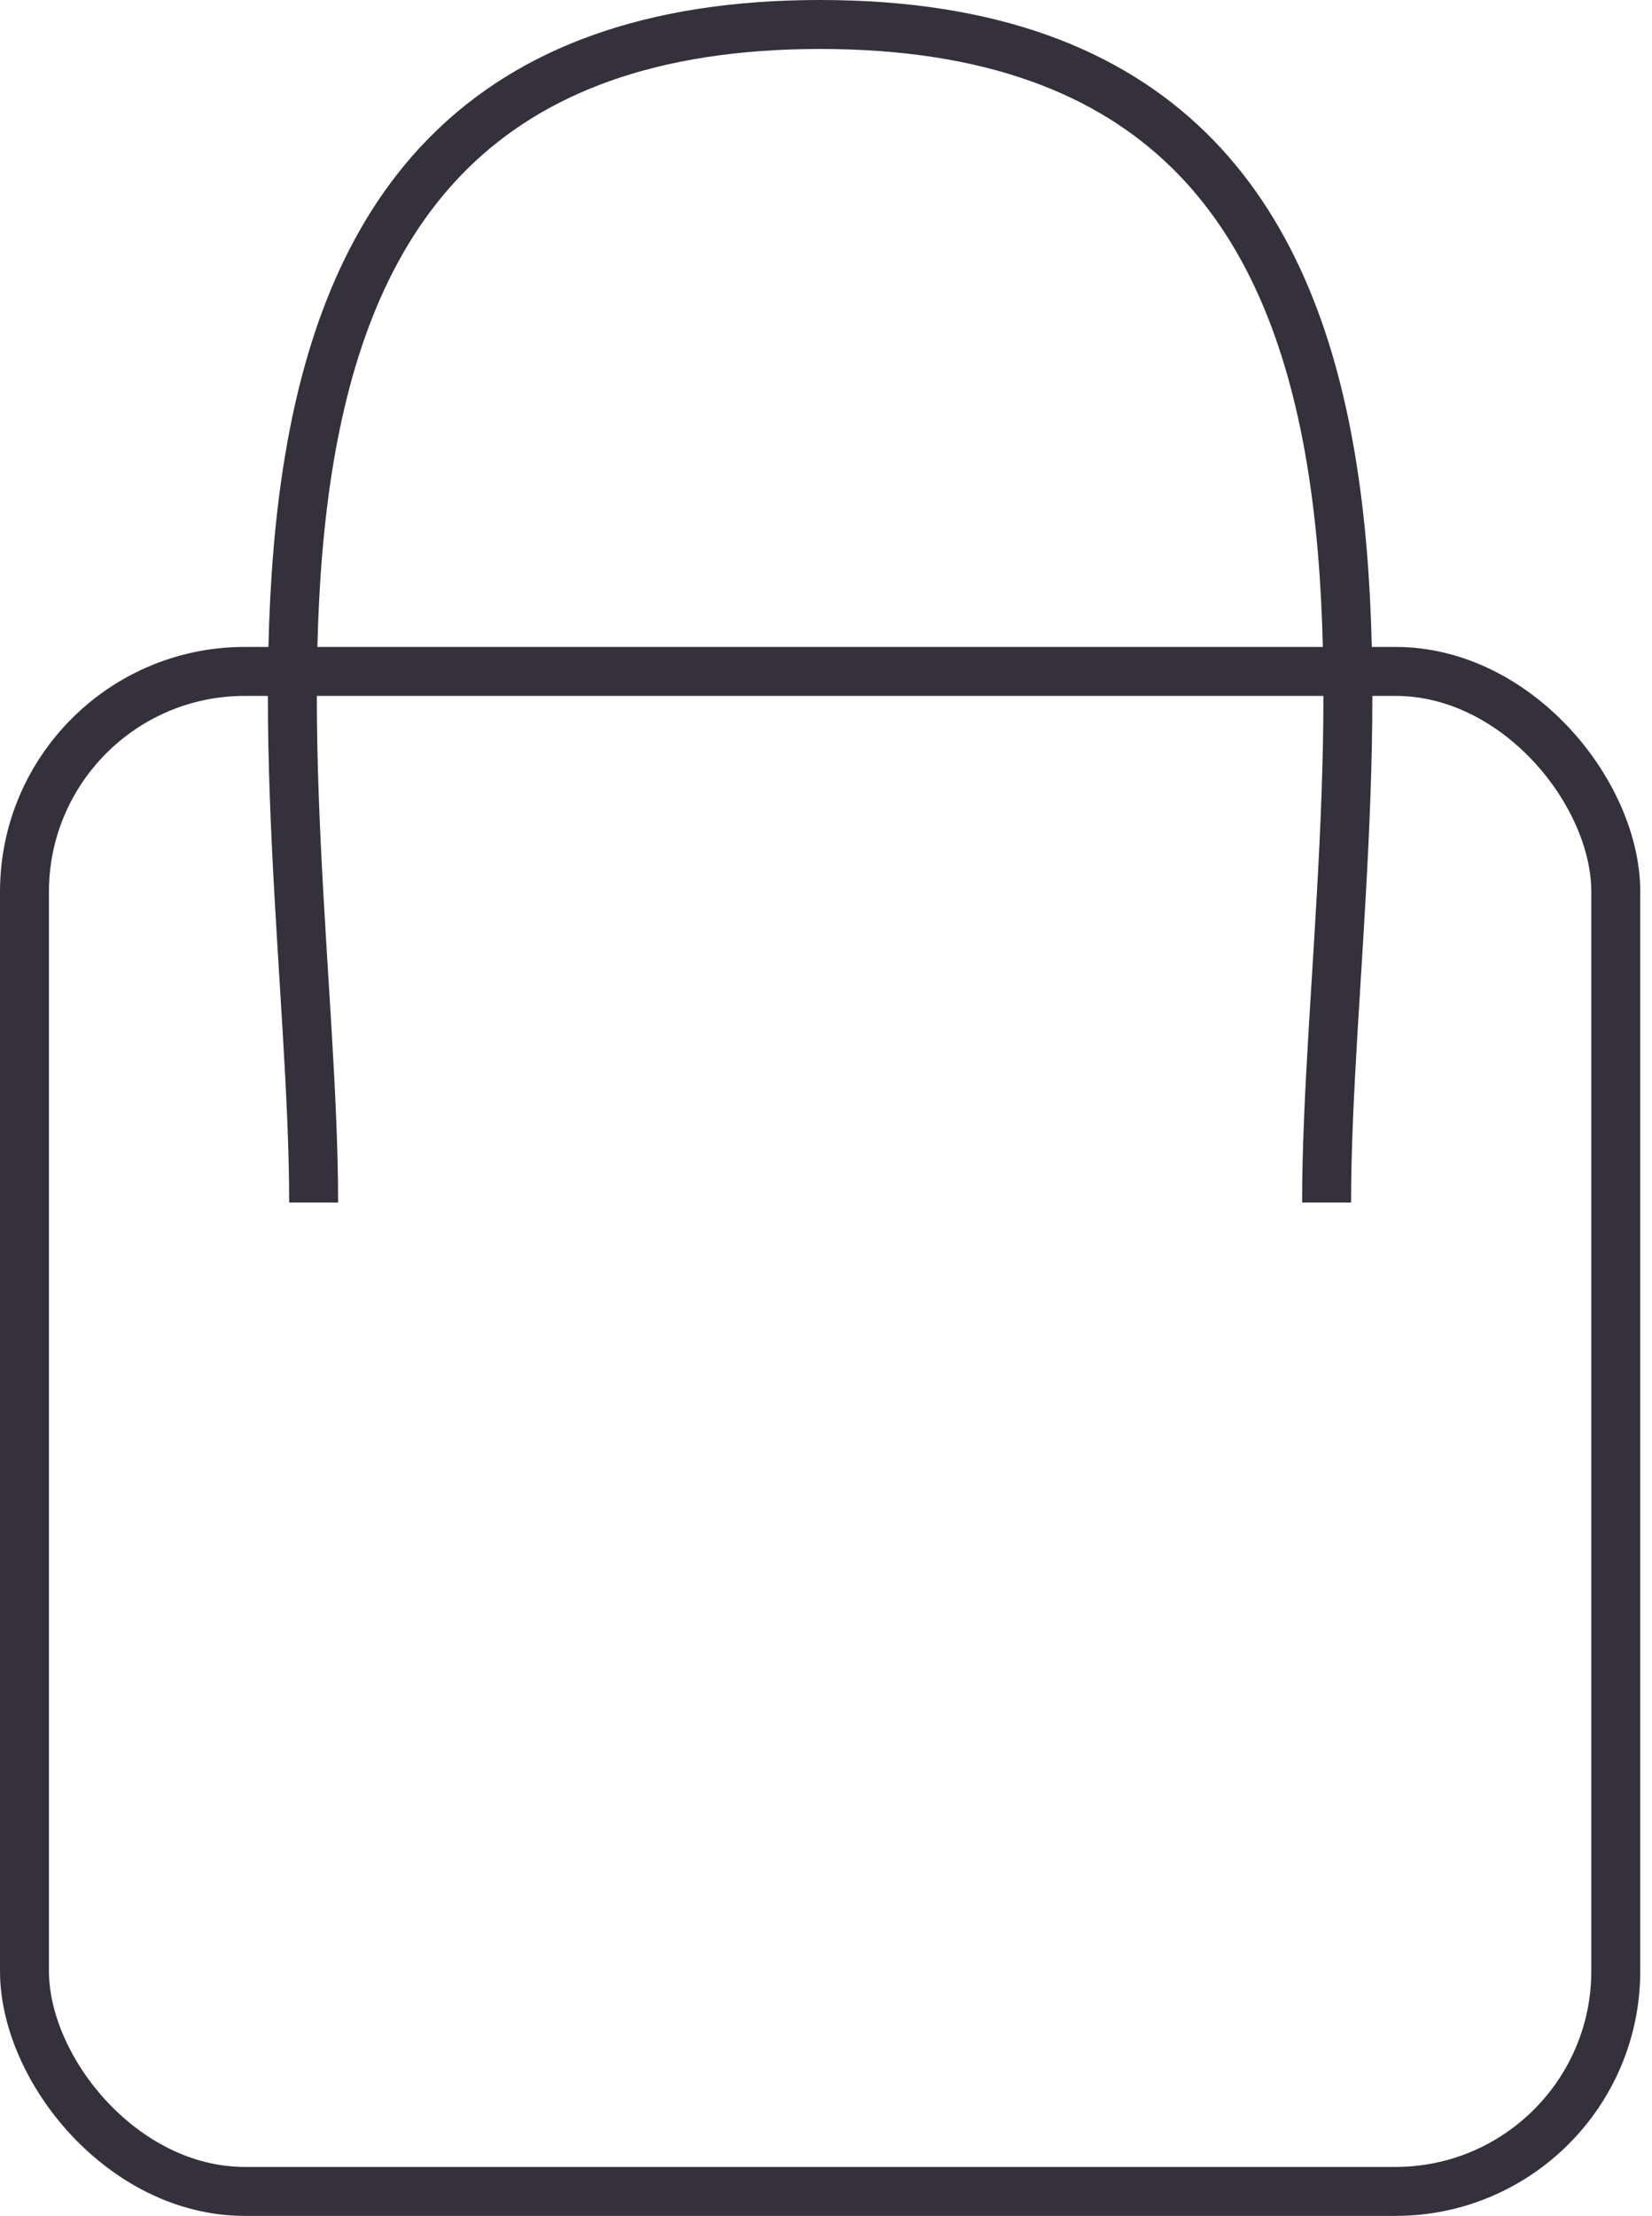
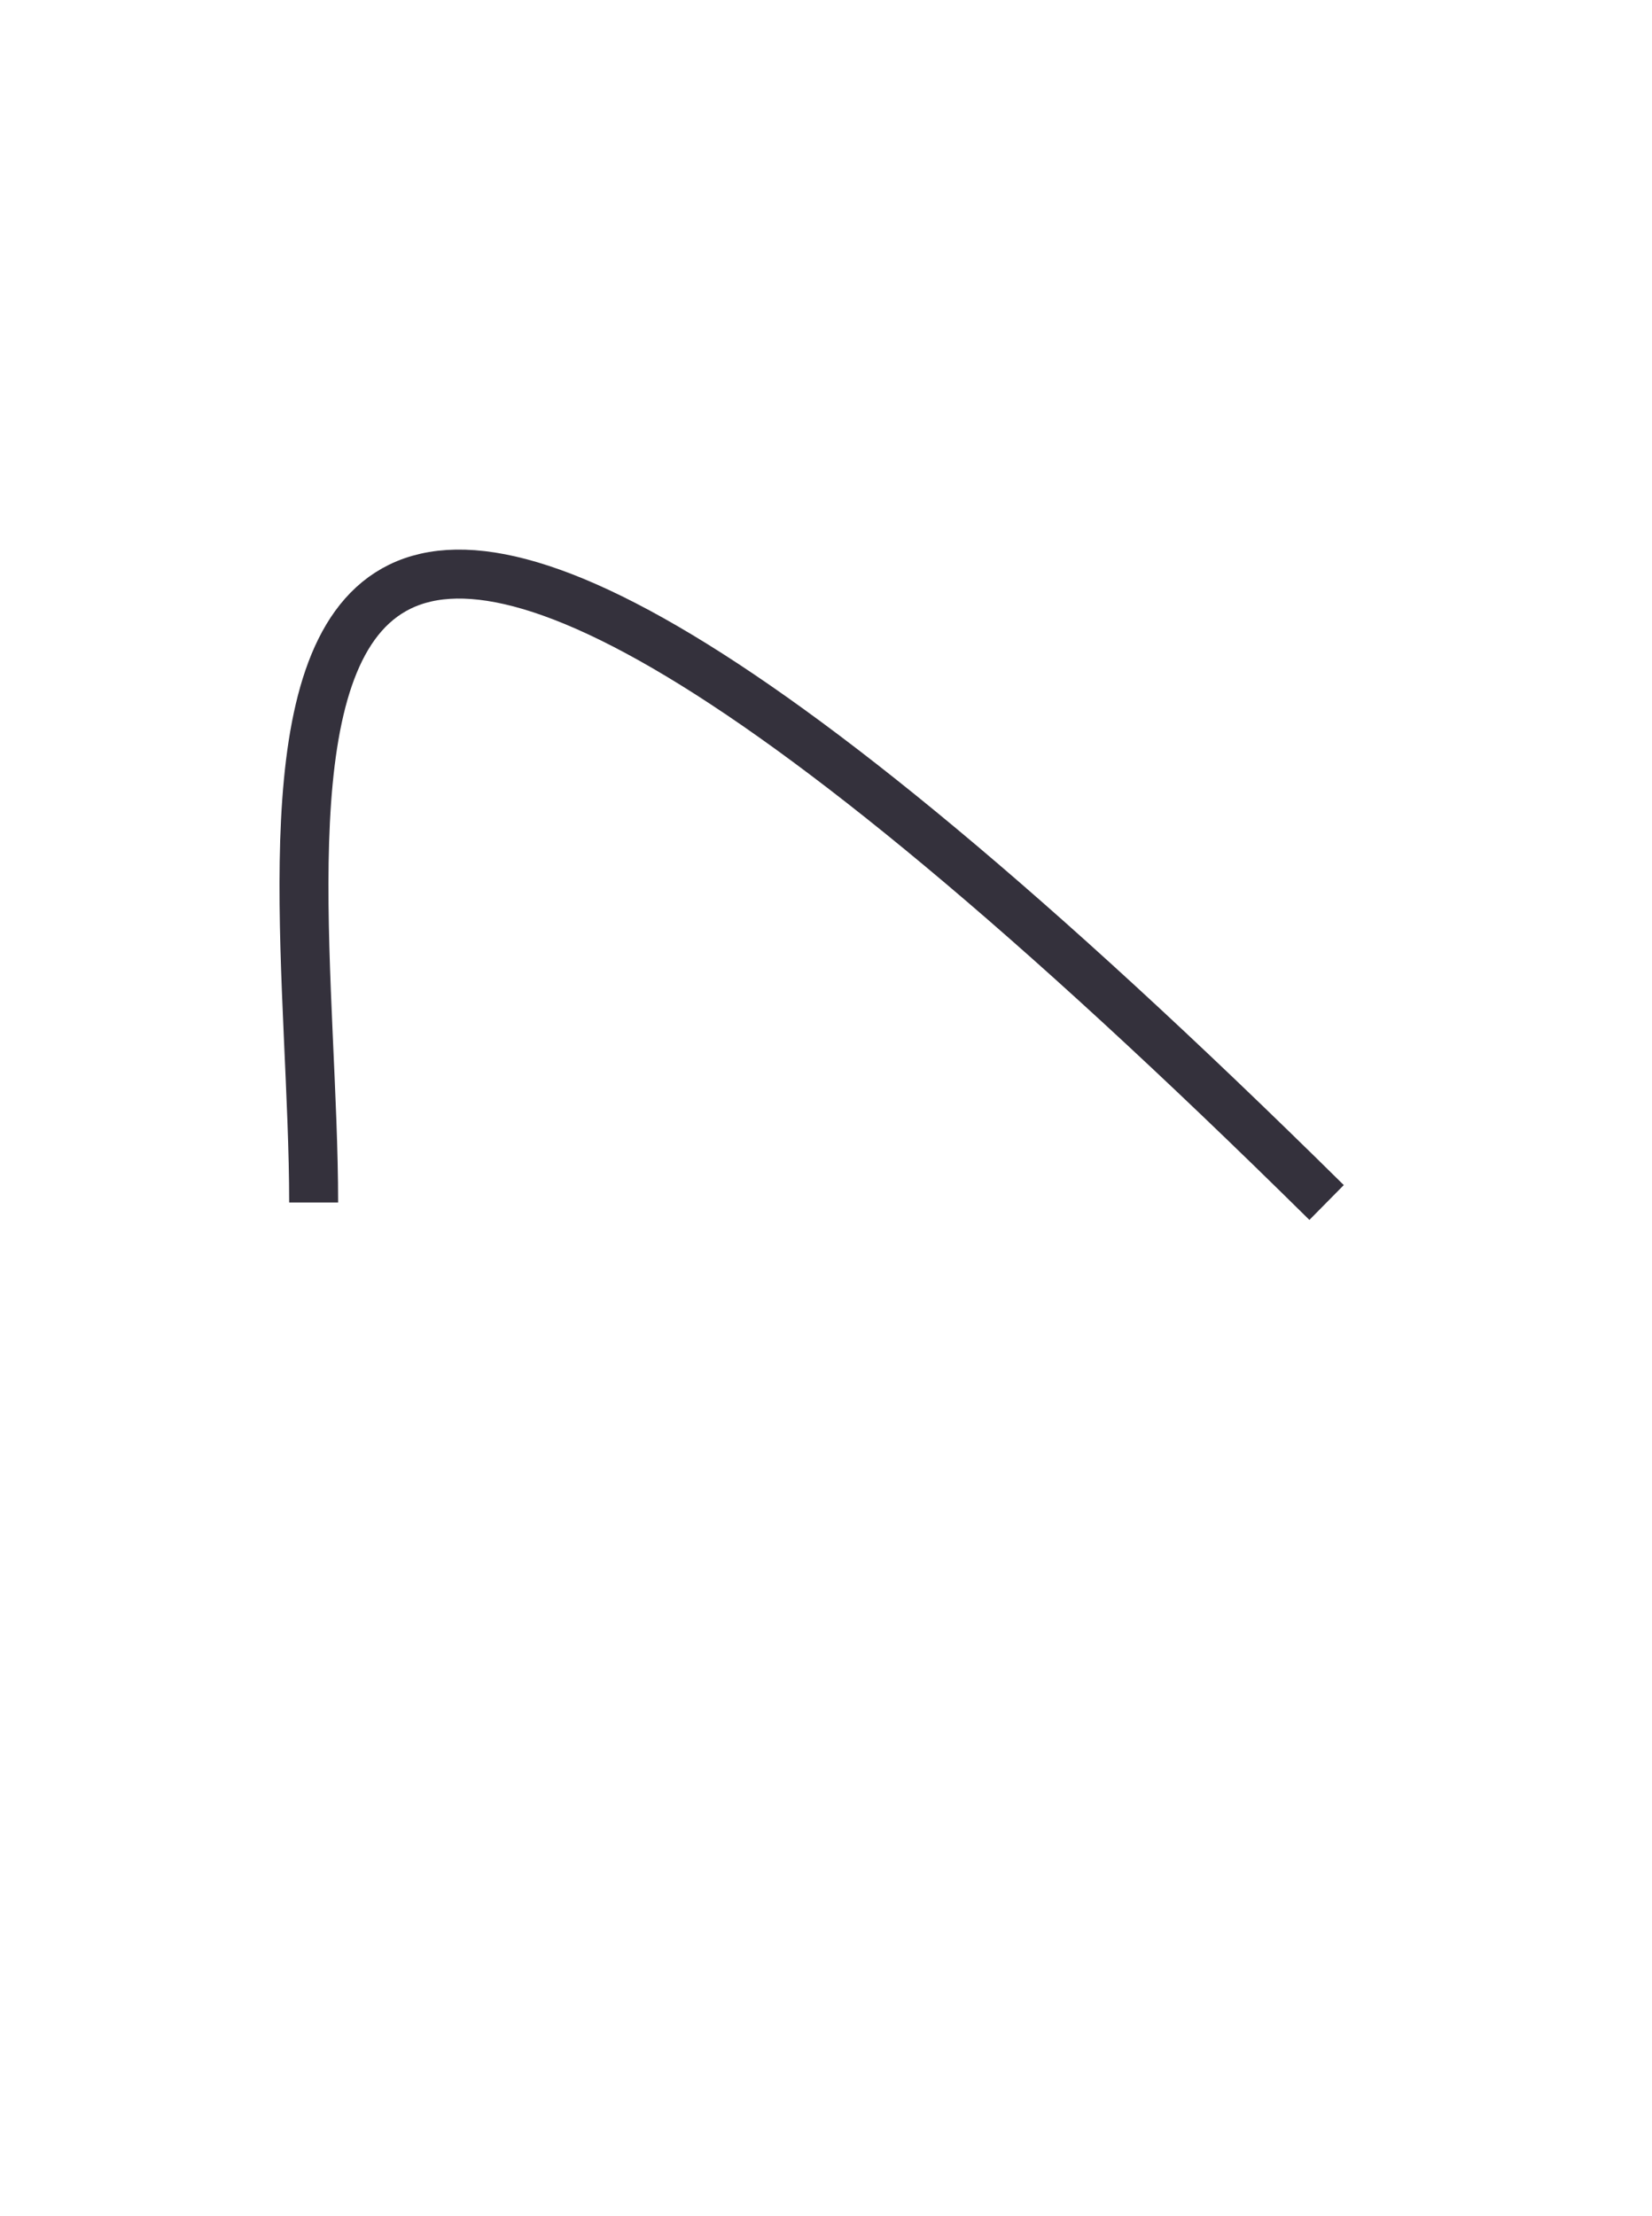
<svg xmlns="http://www.w3.org/2000/svg" width="135" height="181" viewBox="0 0 135 181" fill="none">
-   <rect x="2" y="54.843" width="130.04" height="124.157" rx="18" stroke="#34313C" stroke-width="4" />
-   <path d="M108.408 98.223C108.408 64.342 123.115 2 67.02 2C10.925 2 25.631 64.342 25.631 98.223" stroke="#34313C" stroke-width="4" />
+   <path d="M108.408 98.223C10.925 2 25.631 64.342 25.631 98.223" stroke="#34313C" stroke-width="4" />
</svg>